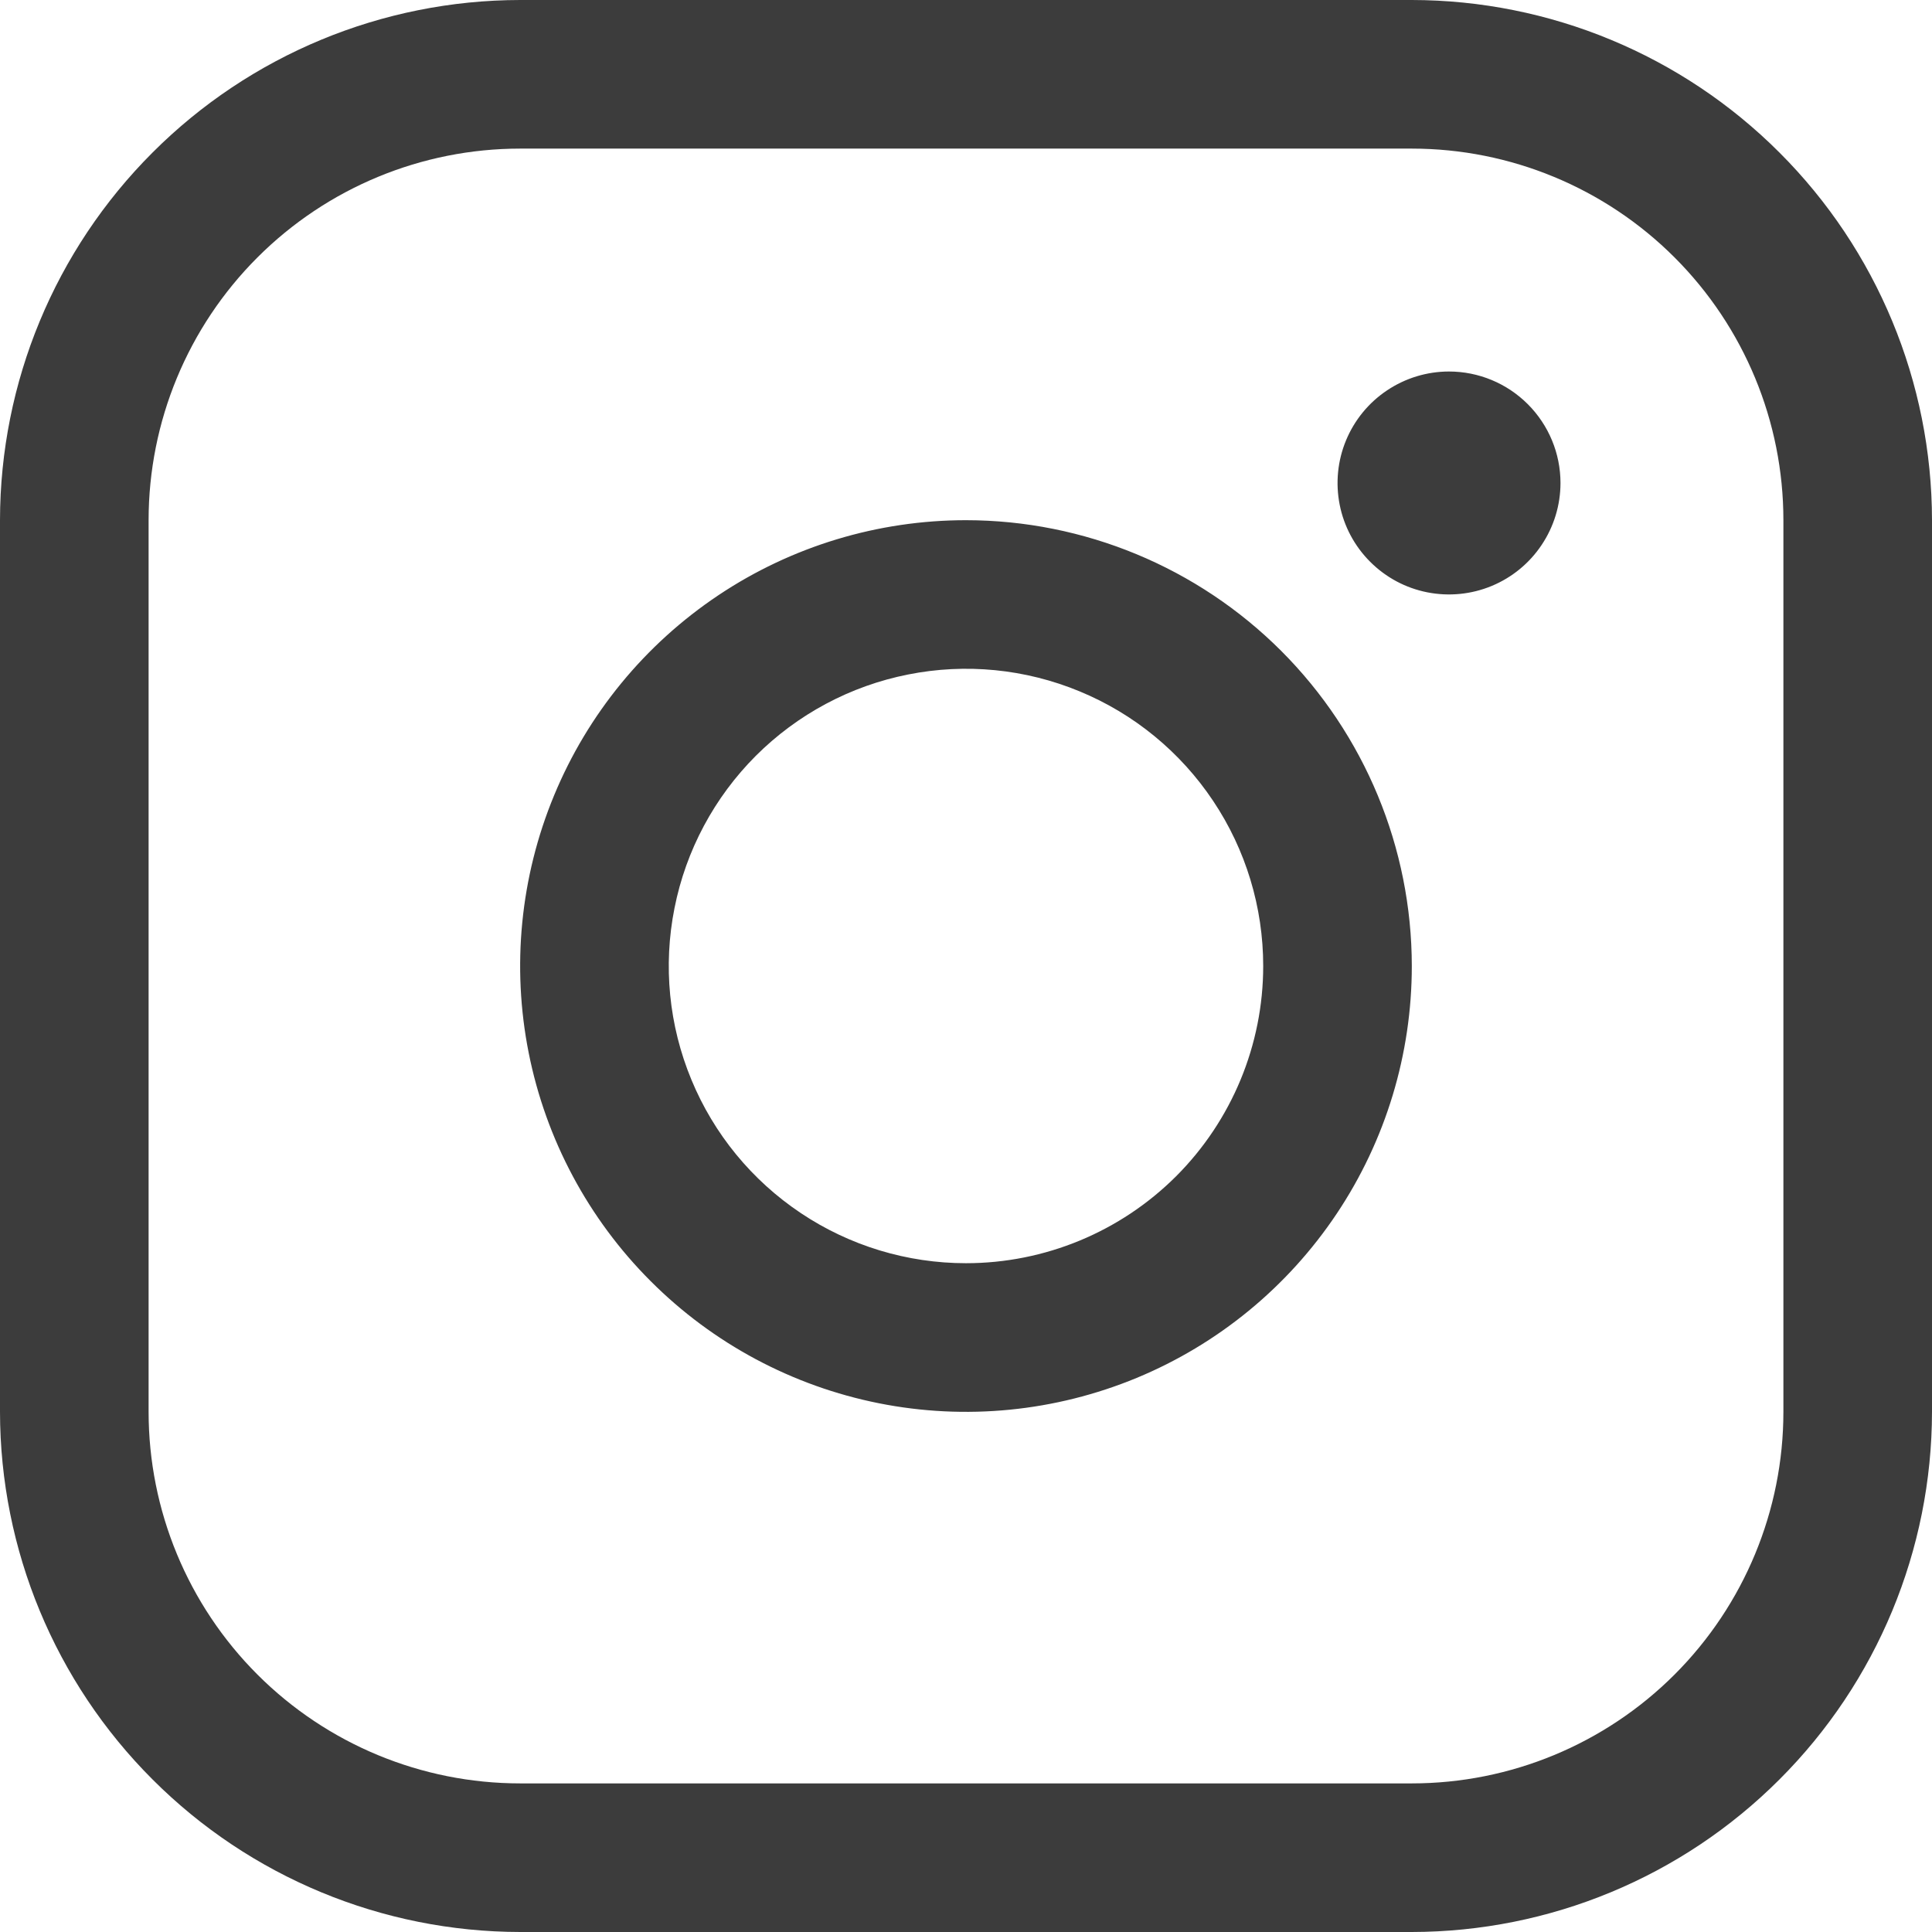
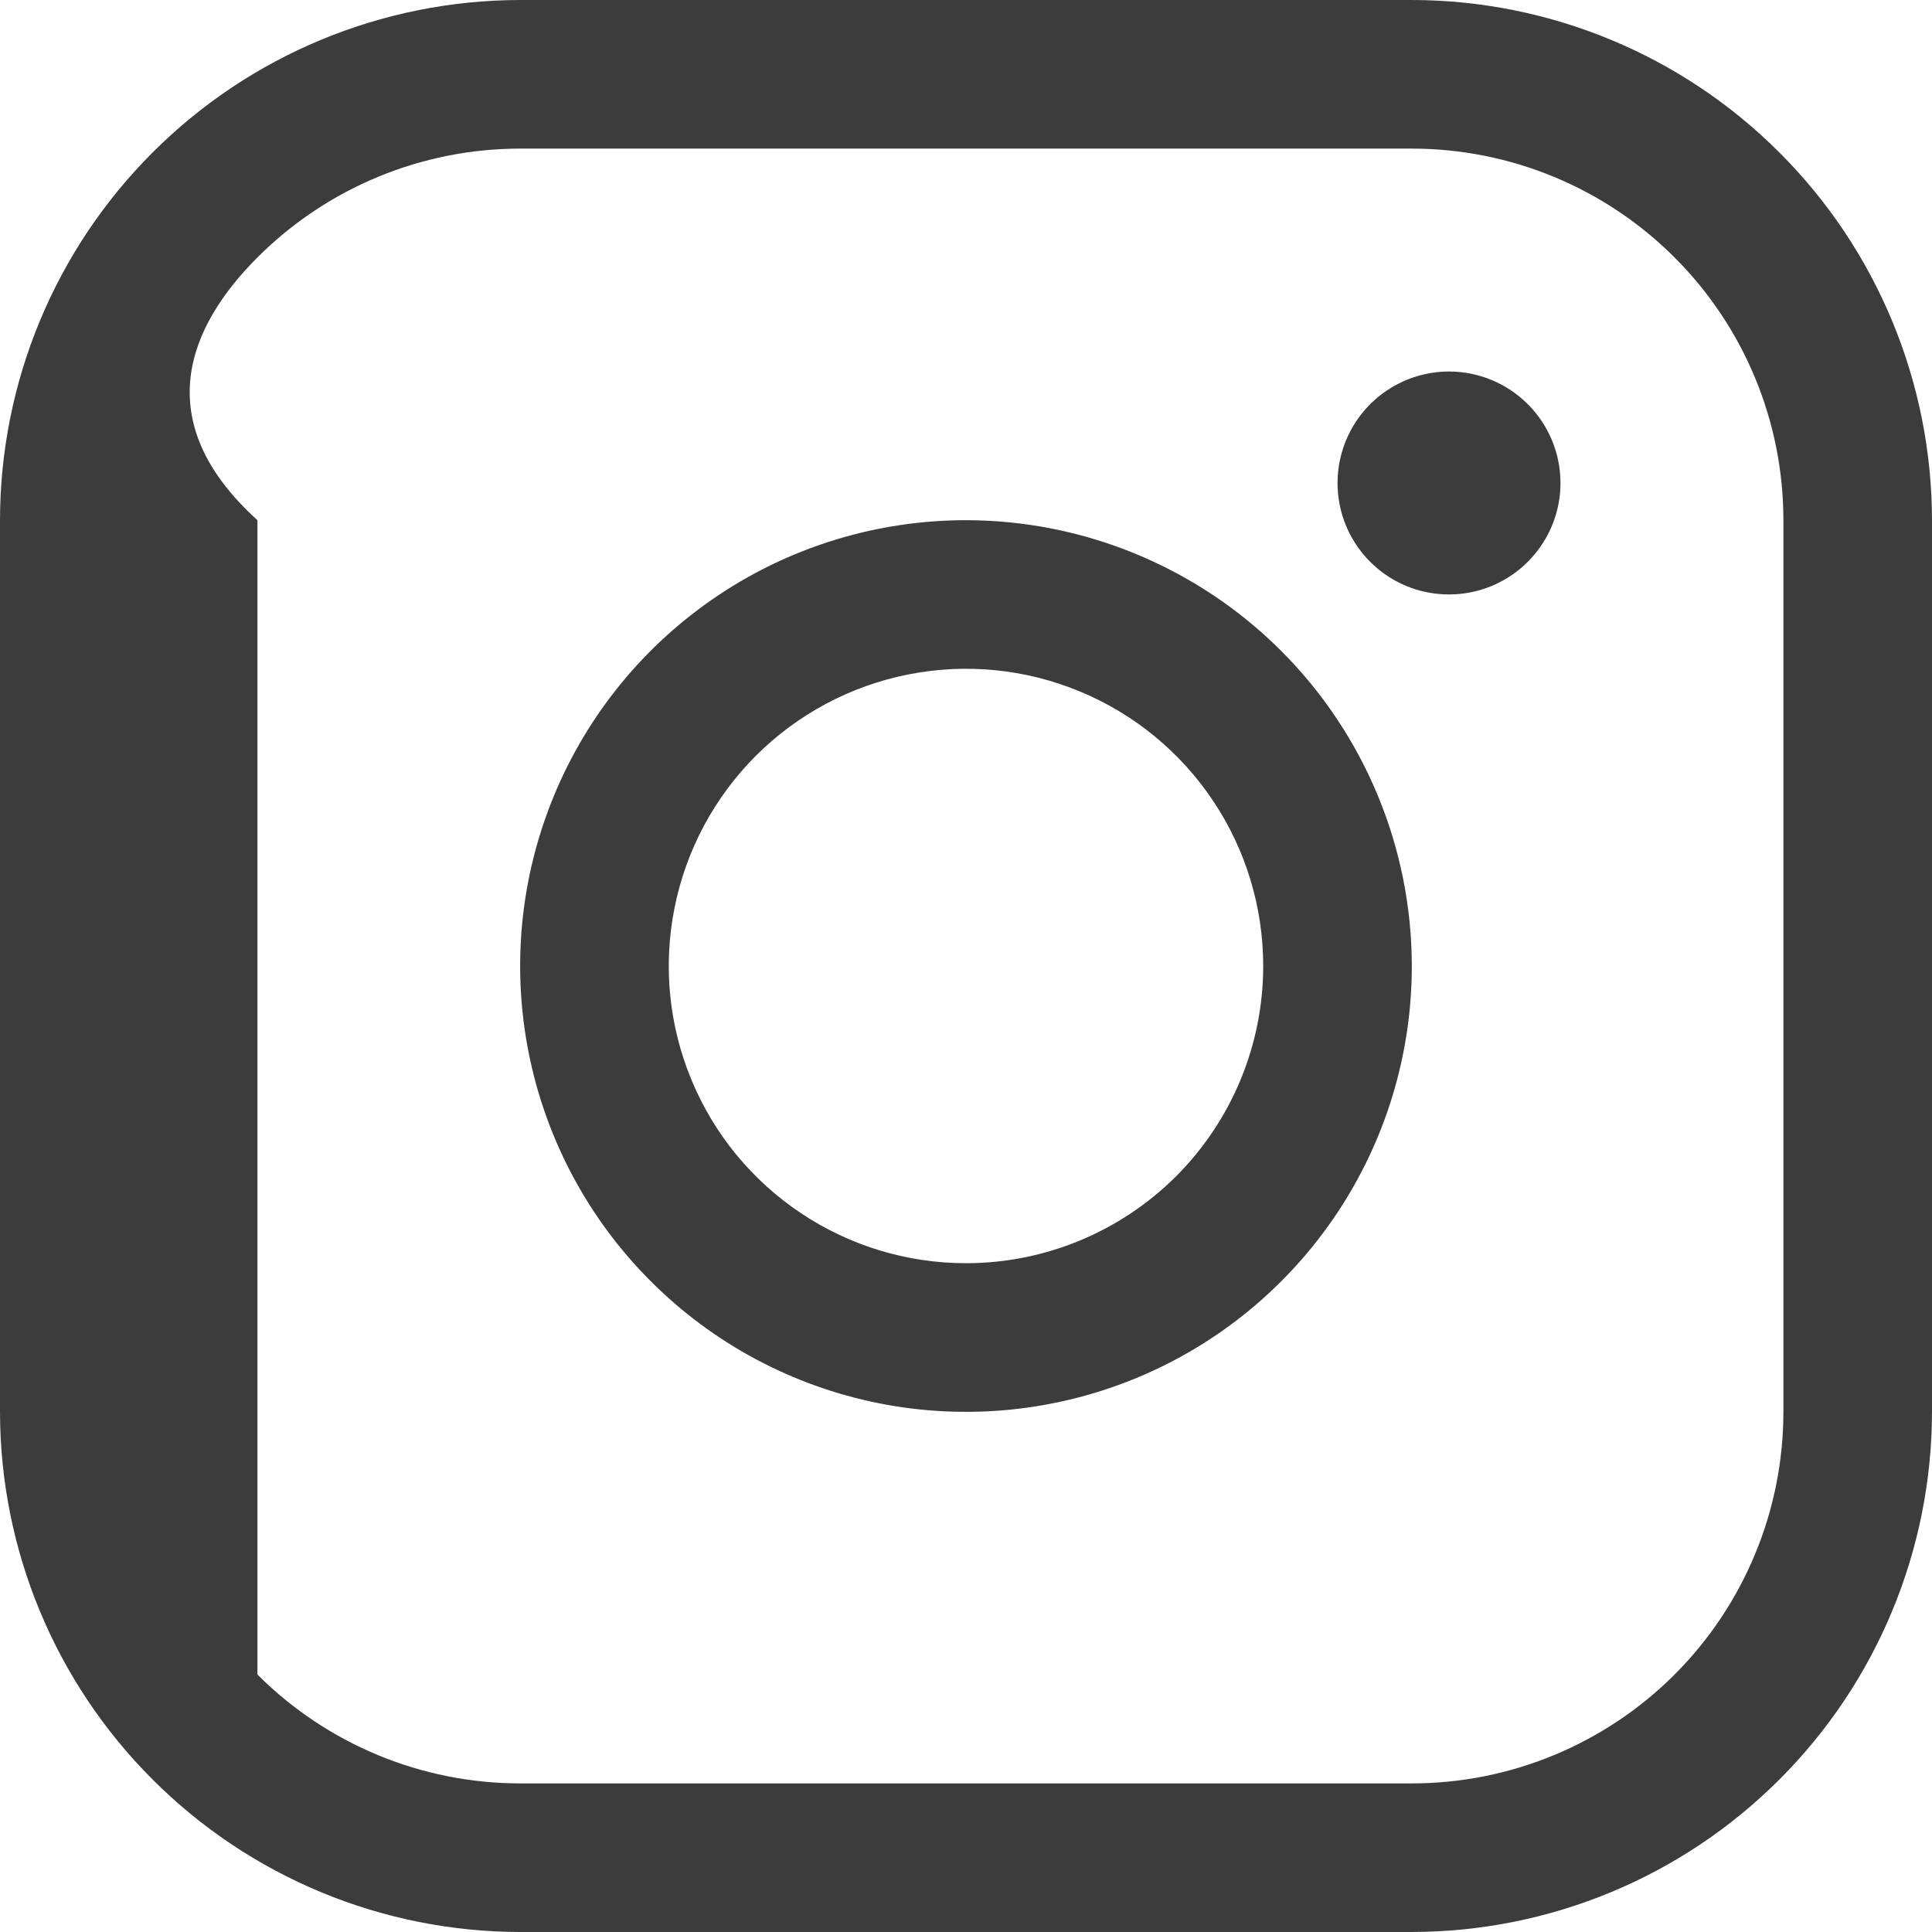
<svg xmlns="http://www.w3.org/2000/svg" width="24" height="24" viewBox="0 0 24 24" fill="none">
-   <path d="M12 6.462C10.905 6.462 9.834 6.786 8.923 7.395C8.012 8.004 7.302 8.868 6.883 9.881C6.464 10.893 6.354 12.006 6.568 13.081C6.782 14.155 7.309 15.142 8.084 15.916C8.858 16.691 9.845 17.218 10.919 17.432C11.994 17.646 13.107 17.536 14.12 17.117C15.132 16.698 15.996 15.988 16.605 15.077C17.214 14.166 17.538 13.095 17.538 12C17.537 10.532 16.953 9.124 15.915 8.085C14.876 7.047 13.468 6.463 12 6.462ZM12 15.692C11.27 15.692 10.556 15.476 9.949 15.07C9.341 14.664 8.868 14.088 8.589 13.413C8.309 12.738 8.236 11.996 8.379 11.28C8.521 10.563 8.873 9.906 9.389 9.389C9.906 8.873 10.563 8.521 11.28 8.379C11.996 8.236 12.738 8.309 13.413 8.589C14.088 8.868 14.664 9.341 15.07 9.949C15.476 10.556 15.692 11.27 15.692 12C15.692 12.979 15.303 13.918 14.611 14.611C13.918 15.303 12.979 15.692 12 15.692ZM17.538 0H6.462C4.748 0.002 3.106 0.683 1.895 1.895C0.683 3.106 0.002 4.748 0 6.462V17.538C0.002 19.252 0.683 20.894 1.895 22.105C3.106 23.317 4.748 23.998 6.462 24H17.538C19.252 23.998 20.894 23.317 22.105 22.105C23.317 20.894 23.998 19.252 24 17.538V6.462C23.998 4.748 23.317 3.106 22.105 1.895C20.894 0.683 19.252 0.002 17.538 0ZM22.154 17.538C22.154 18.762 21.668 19.936 20.802 20.802C19.936 21.668 18.762 22.154 17.538 22.154H6.462C5.237 22.154 4.064 21.668 3.198 20.802C2.332 19.936 1.846 18.762 1.846 17.538V6.462C1.846 5.237 2.332 4.064 3.198 3.198C4.064 2.332 5.237 1.846 6.462 1.846H17.538C18.762 1.846 19.936 2.332 20.802 3.198C21.668 4.064 22.154 5.237 22.154 6.462V17.538ZM19.385 6C19.385 6.274 19.303 6.542 19.151 6.769C18.999 6.997 18.783 7.174 18.53 7.279C18.277 7.384 17.998 7.411 17.73 7.358C17.461 7.305 17.215 7.173 17.021 6.979C16.827 6.785 16.695 6.539 16.642 6.27C16.589 6.002 16.616 5.723 16.721 5.47C16.826 5.217 17.003 5.001 17.231 4.849C17.458 4.697 17.726 4.615 18 4.615C18.367 4.615 18.719 4.761 18.979 5.021C19.239 5.281 19.385 5.633 19.385 6Z" fill="#3C3C3C" />
+   <path d="M12 6.462C10.905 6.462 9.834 6.786 8.923 7.395C8.012 8.004 7.302 8.868 6.883 9.881C6.464 10.893 6.354 12.006 6.568 13.081C6.782 14.155 7.309 15.142 8.084 15.916C8.858 16.691 9.845 17.218 10.919 17.432C11.994 17.646 13.107 17.536 14.12 17.117C15.132 16.698 15.996 15.988 16.605 15.077C17.214 14.166 17.538 13.095 17.538 12C17.537 10.532 16.953 9.124 15.915 8.085C14.876 7.047 13.468 6.463 12 6.462ZM12 15.692C11.27 15.692 10.556 15.476 9.949 15.07C9.341 14.664 8.868 14.088 8.589 13.413C8.309 12.738 8.236 11.996 8.379 11.28C8.521 10.563 8.873 9.906 9.389 9.389C9.906 8.873 10.563 8.521 11.28 8.379C11.996 8.236 12.738 8.309 13.413 8.589C14.088 8.868 14.664 9.341 15.07 9.949C15.476 10.556 15.692 11.27 15.692 12C15.692 12.979 15.303 13.918 14.611 14.611C13.918 15.303 12.979 15.692 12 15.692ZM17.538 0H6.462C4.748 0.002 3.106 0.683 1.895 1.895C0.683 3.106 0.002 4.748 0 6.462V17.538C0.002 19.252 0.683 20.894 1.895 22.105C3.106 23.317 4.748 23.998 6.462 24H17.538C19.252 23.998 20.894 23.317 22.105 22.105C23.317 20.894 23.998 19.252 24 17.538V6.462C23.998 4.748 23.317 3.106 22.105 1.895C20.894 0.683 19.252 0.002 17.538 0ZM22.154 17.538C22.154 18.762 21.668 19.936 20.802 20.802C19.936 21.668 18.762 22.154 17.538 22.154H6.462C5.237 22.154 4.064 21.668 3.198 20.802V6.462C1.846 5.237 2.332 4.064 3.198 3.198C4.064 2.332 5.237 1.846 6.462 1.846H17.538C18.762 1.846 19.936 2.332 20.802 3.198C21.668 4.064 22.154 5.237 22.154 6.462V17.538ZM19.385 6C19.385 6.274 19.303 6.542 19.151 6.769C18.999 6.997 18.783 7.174 18.53 7.279C18.277 7.384 17.998 7.411 17.73 7.358C17.461 7.305 17.215 7.173 17.021 6.979C16.827 6.785 16.695 6.539 16.642 6.27C16.589 6.002 16.616 5.723 16.721 5.47C16.826 5.217 17.003 5.001 17.231 4.849C17.458 4.697 17.726 4.615 18 4.615C18.367 4.615 18.719 4.761 18.979 5.021C19.239 5.281 19.385 5.633 19.385 6Z" fill="#3C3C3C" />
</svg>